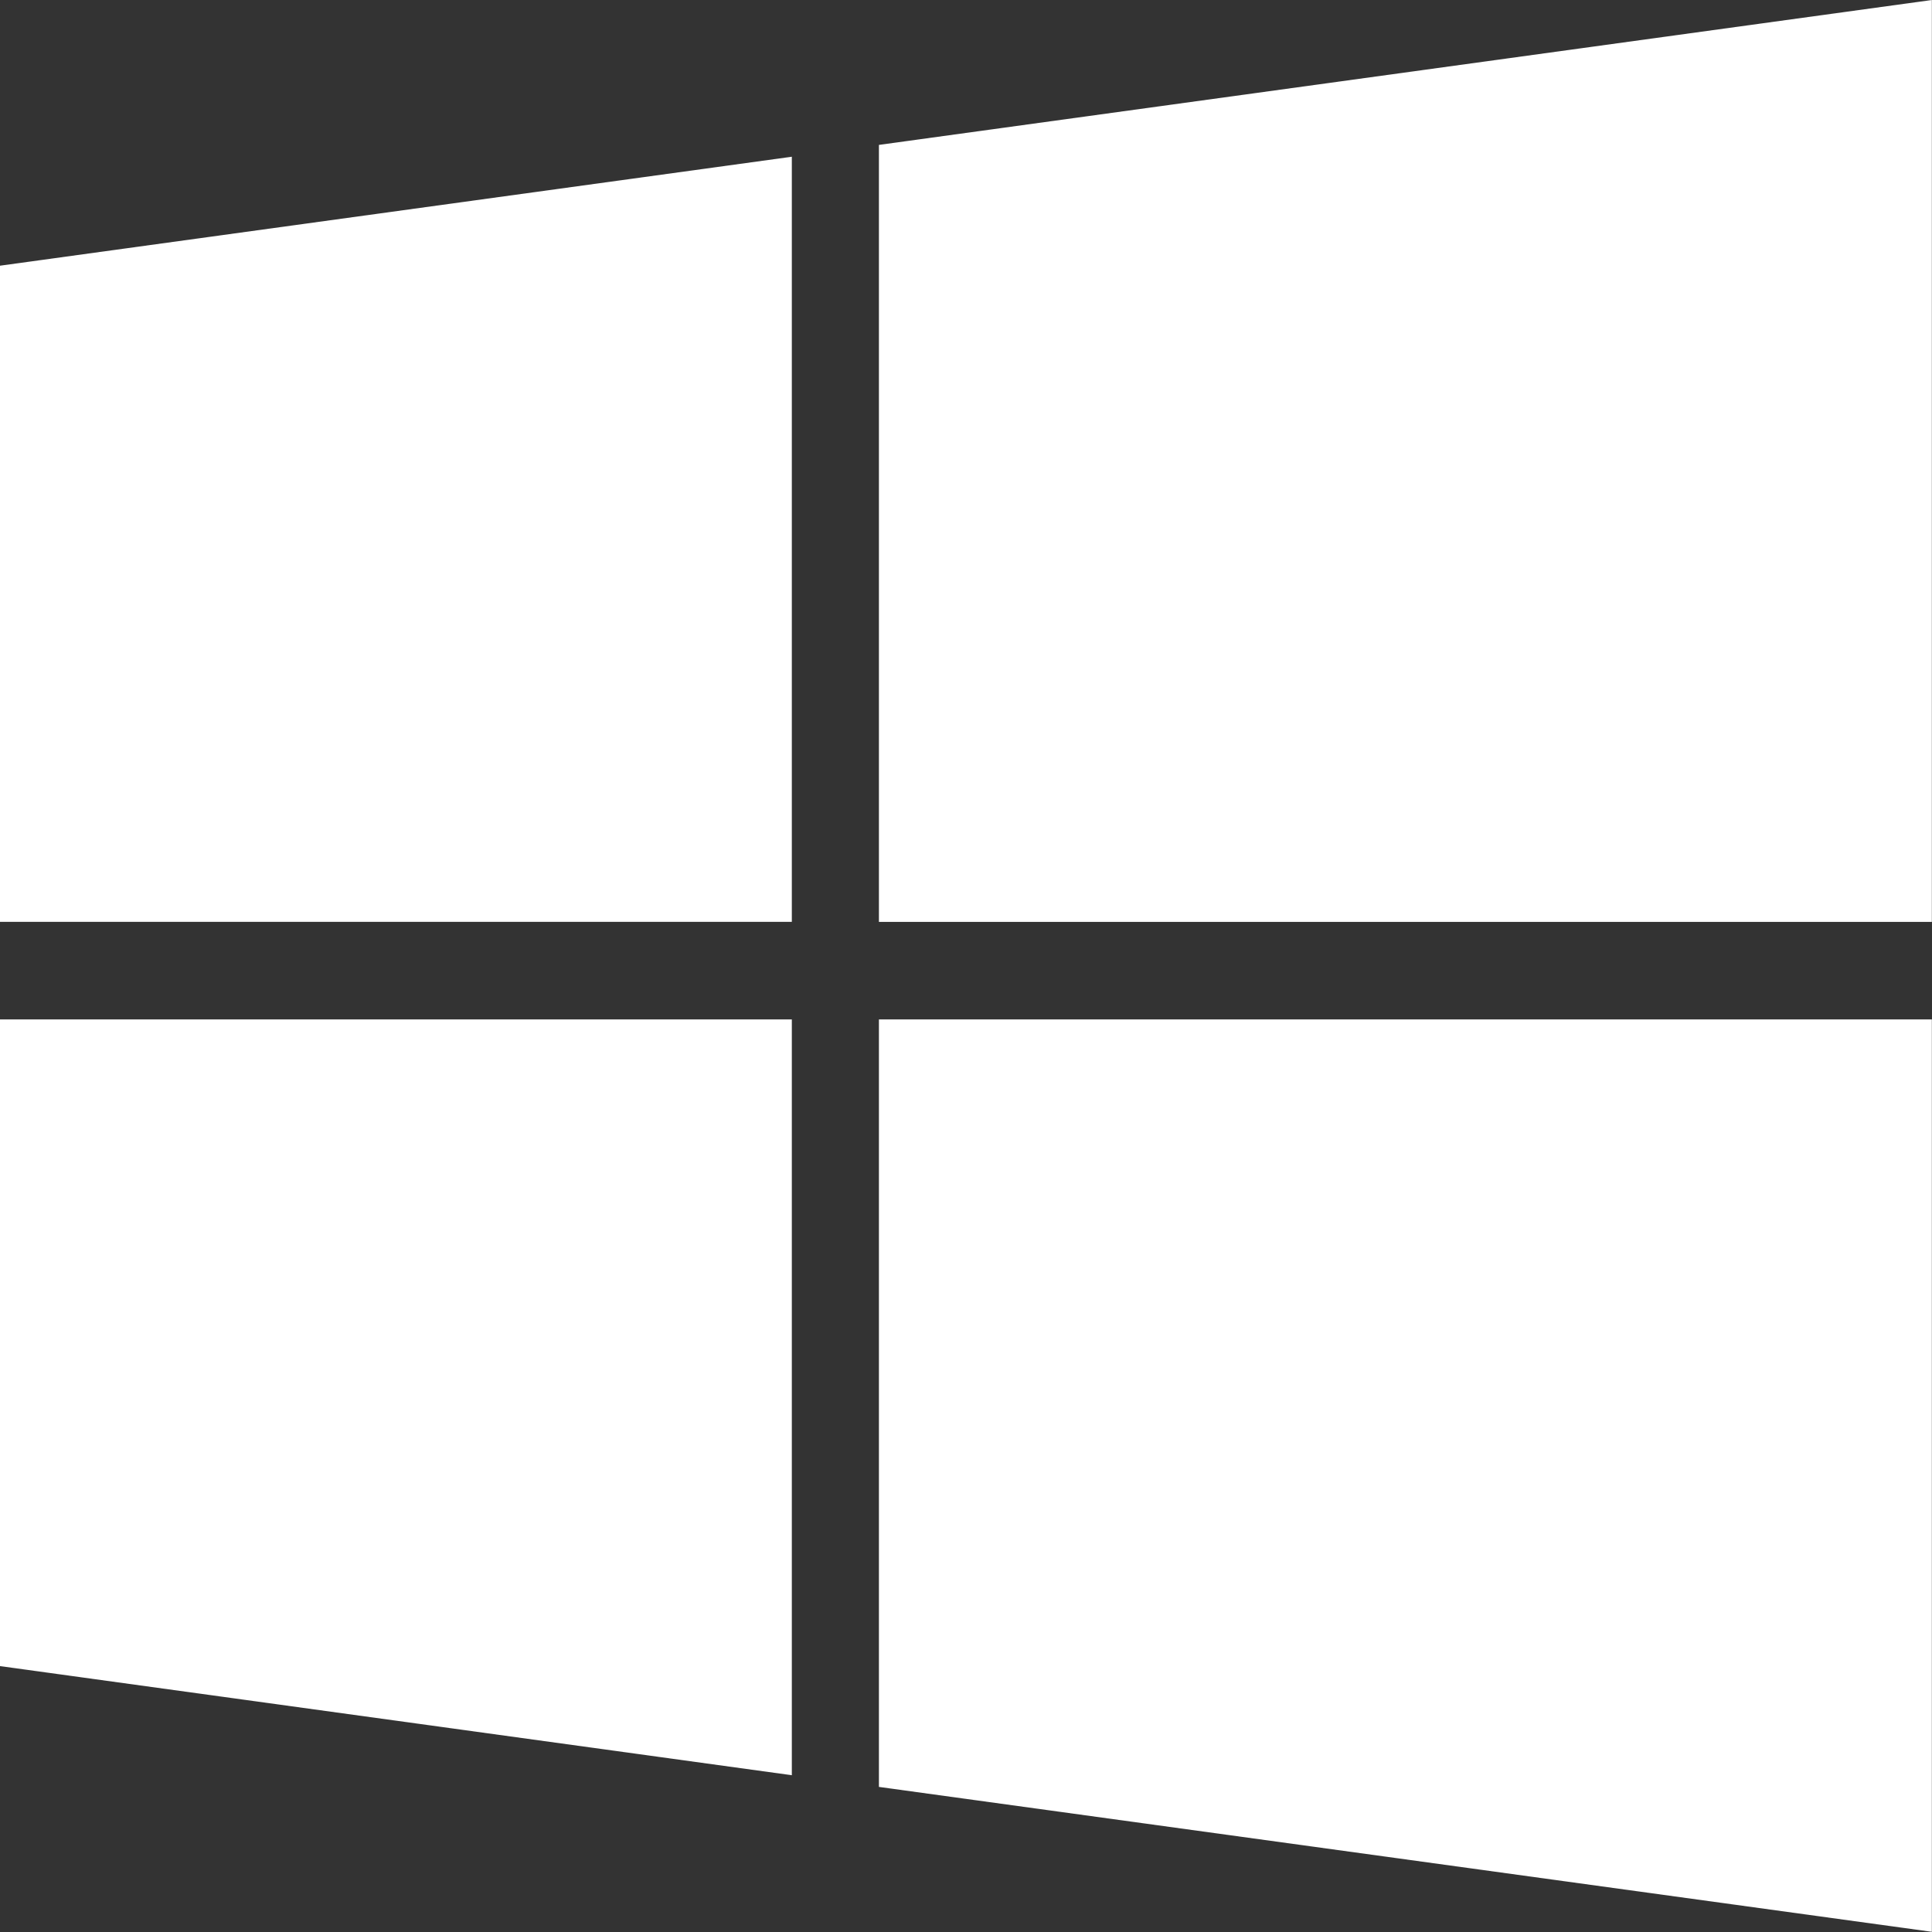
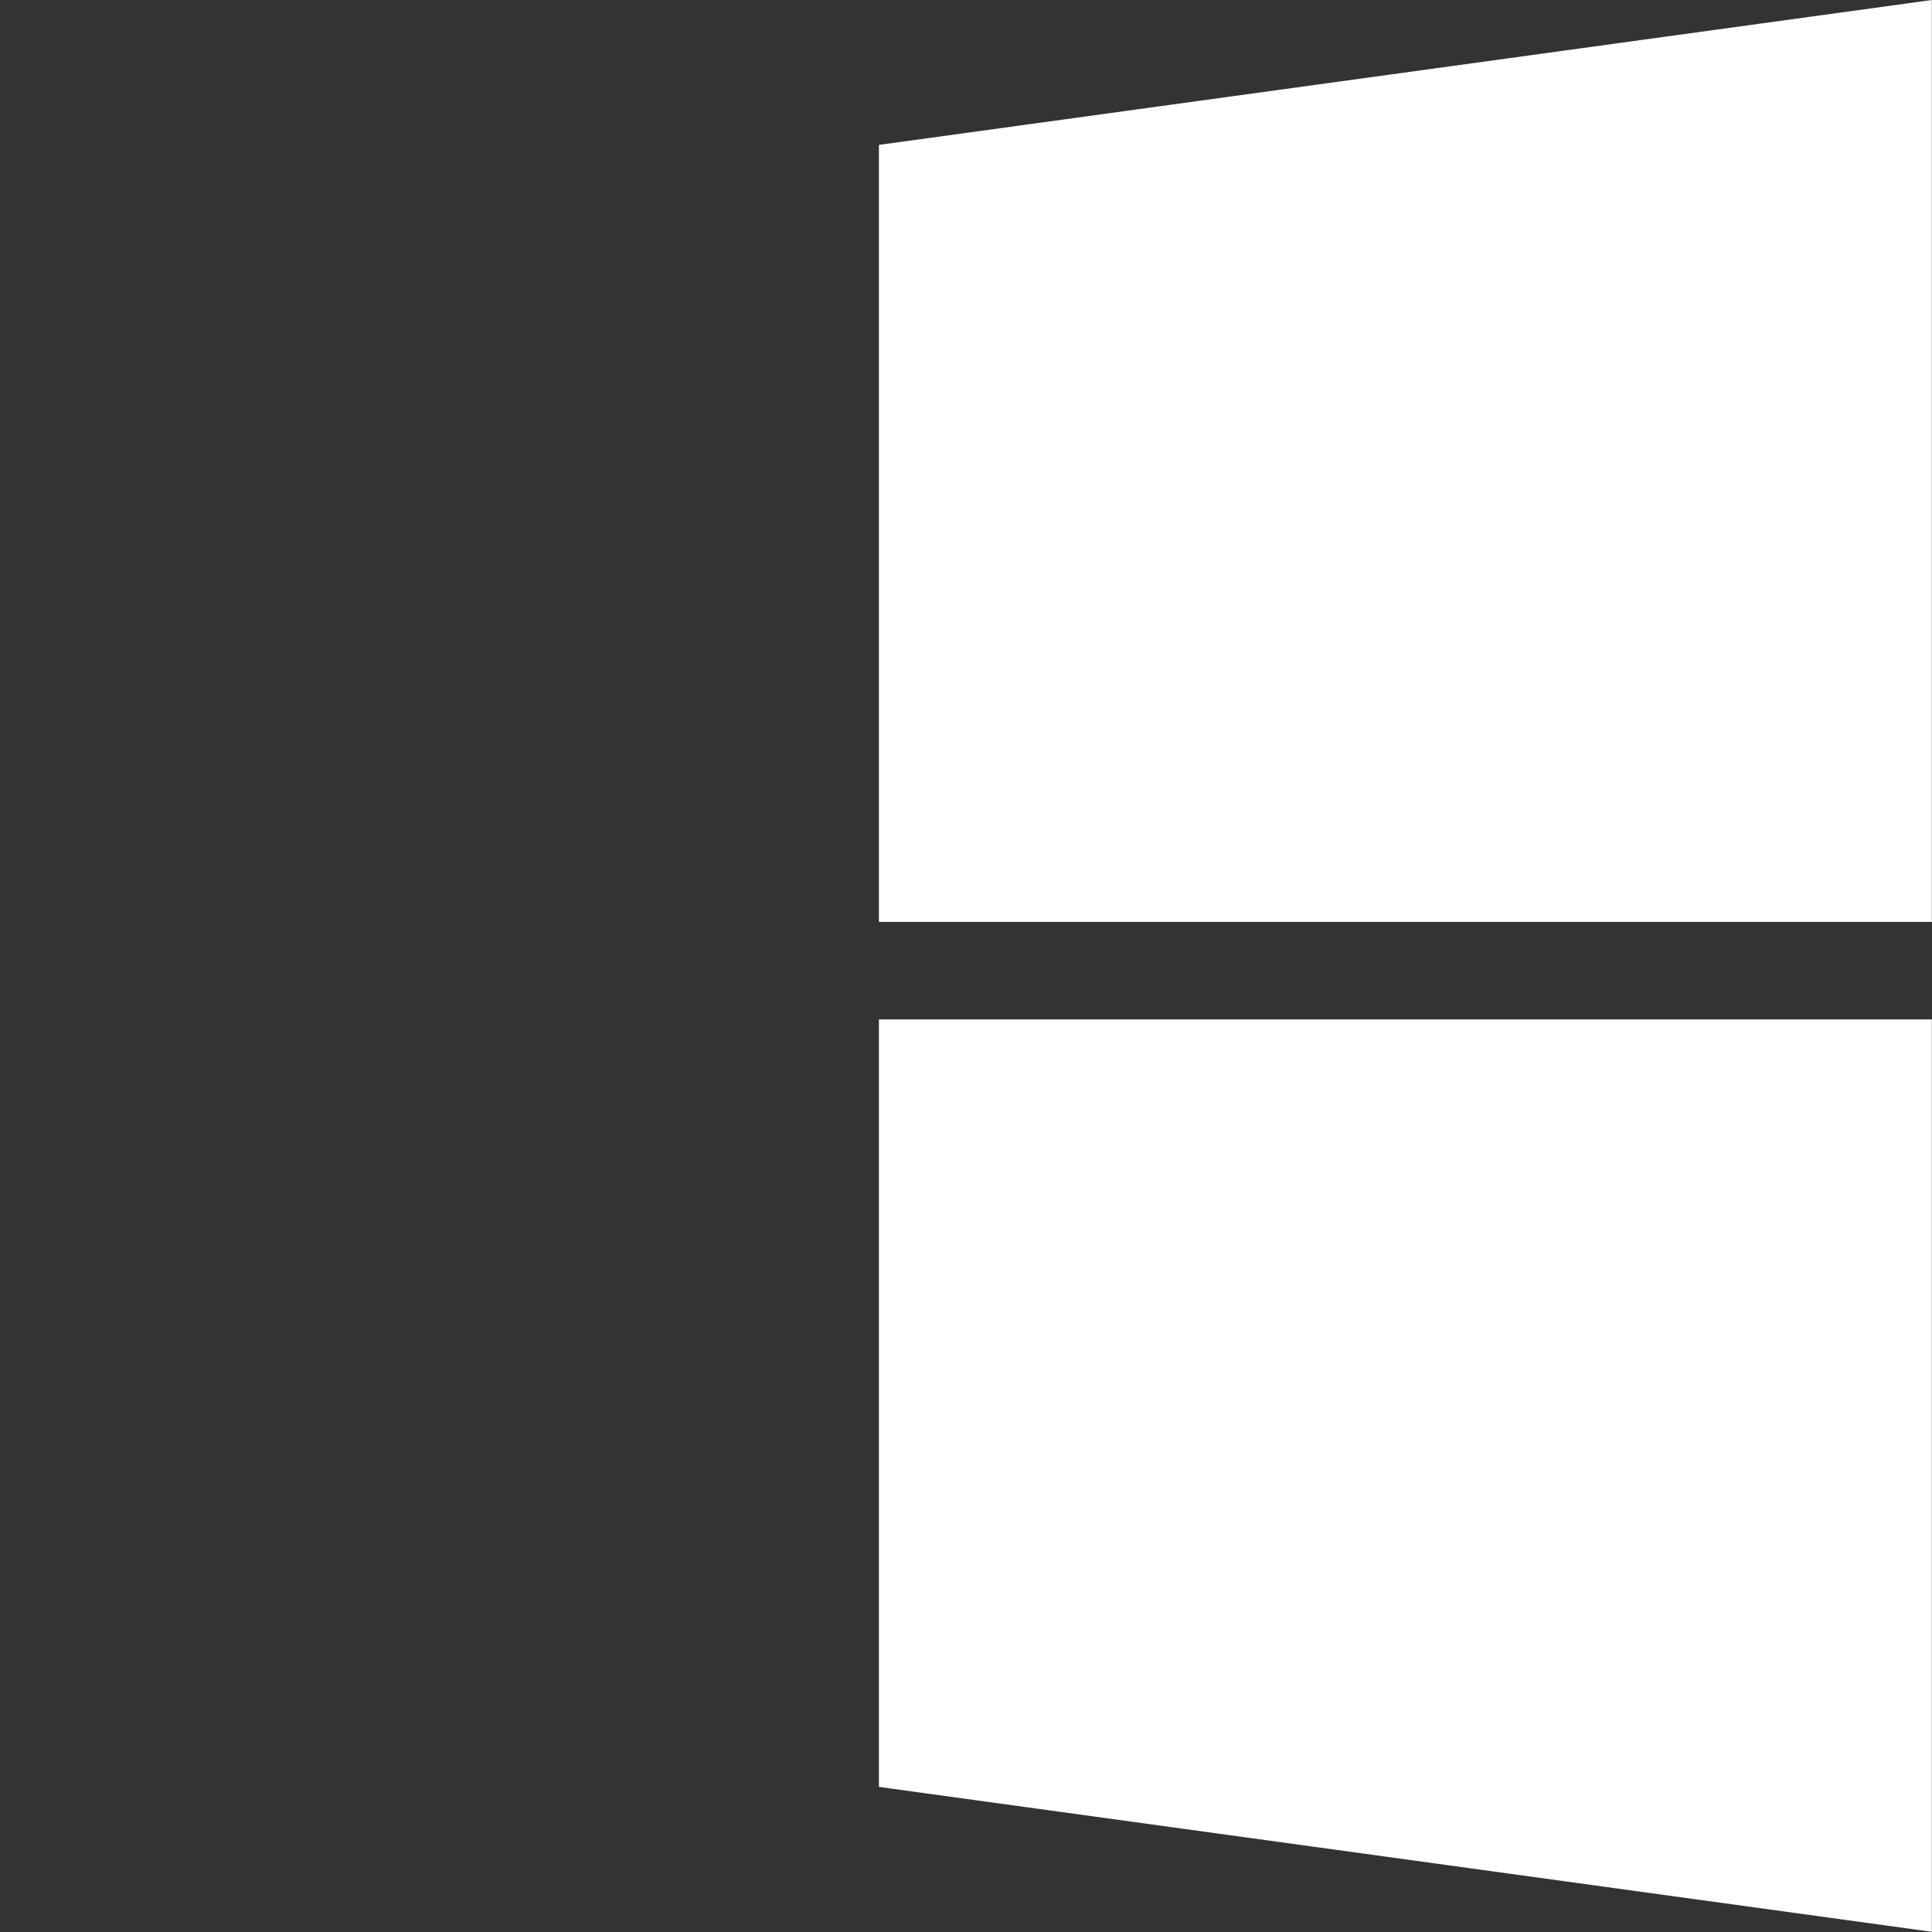
<svg xmlns="http://www.w3.org/2000/svg" id="windows-logo-silhouette" width="40" height="40" viewBox="0 0 40 40">
  <rect x="0" y="0" width="40" height="40" fill="#333333" stroke="none" />
  <g id="Group_47" data-name="Group 47">
-     <path id="Path_166" data-name="Path 166" d="M0,264.066l16.394,2.259V250.677H0Z" transform="translate(0 -229.571)" fill="#fff" />
-     <path id="Path_167" data-name="Path 167" d="M0,54.385H16.394V38.544L0,40.8Z" transform="translate(0 -35.299)" fill="#fff" />
+     <path id="Path_167" data-name="Path 167" d="M0,54.385V38.544L0,40.8Z" transform="translate(0 -35.299)" fill="#fff" />
    <path id="Path_168" data-name="Path 168" d="M216.129,266.564l21.8,3V250.674h-21.8Z" transform="translate(-197.932 -229.568)" fill="#fff" />
    <path id="Path_169" data-name="Path 169" d="M216.132,3V19.087h21.8V0Z" transform="translate(-197.935)" fill="#fff" />
  </g>
</svg>